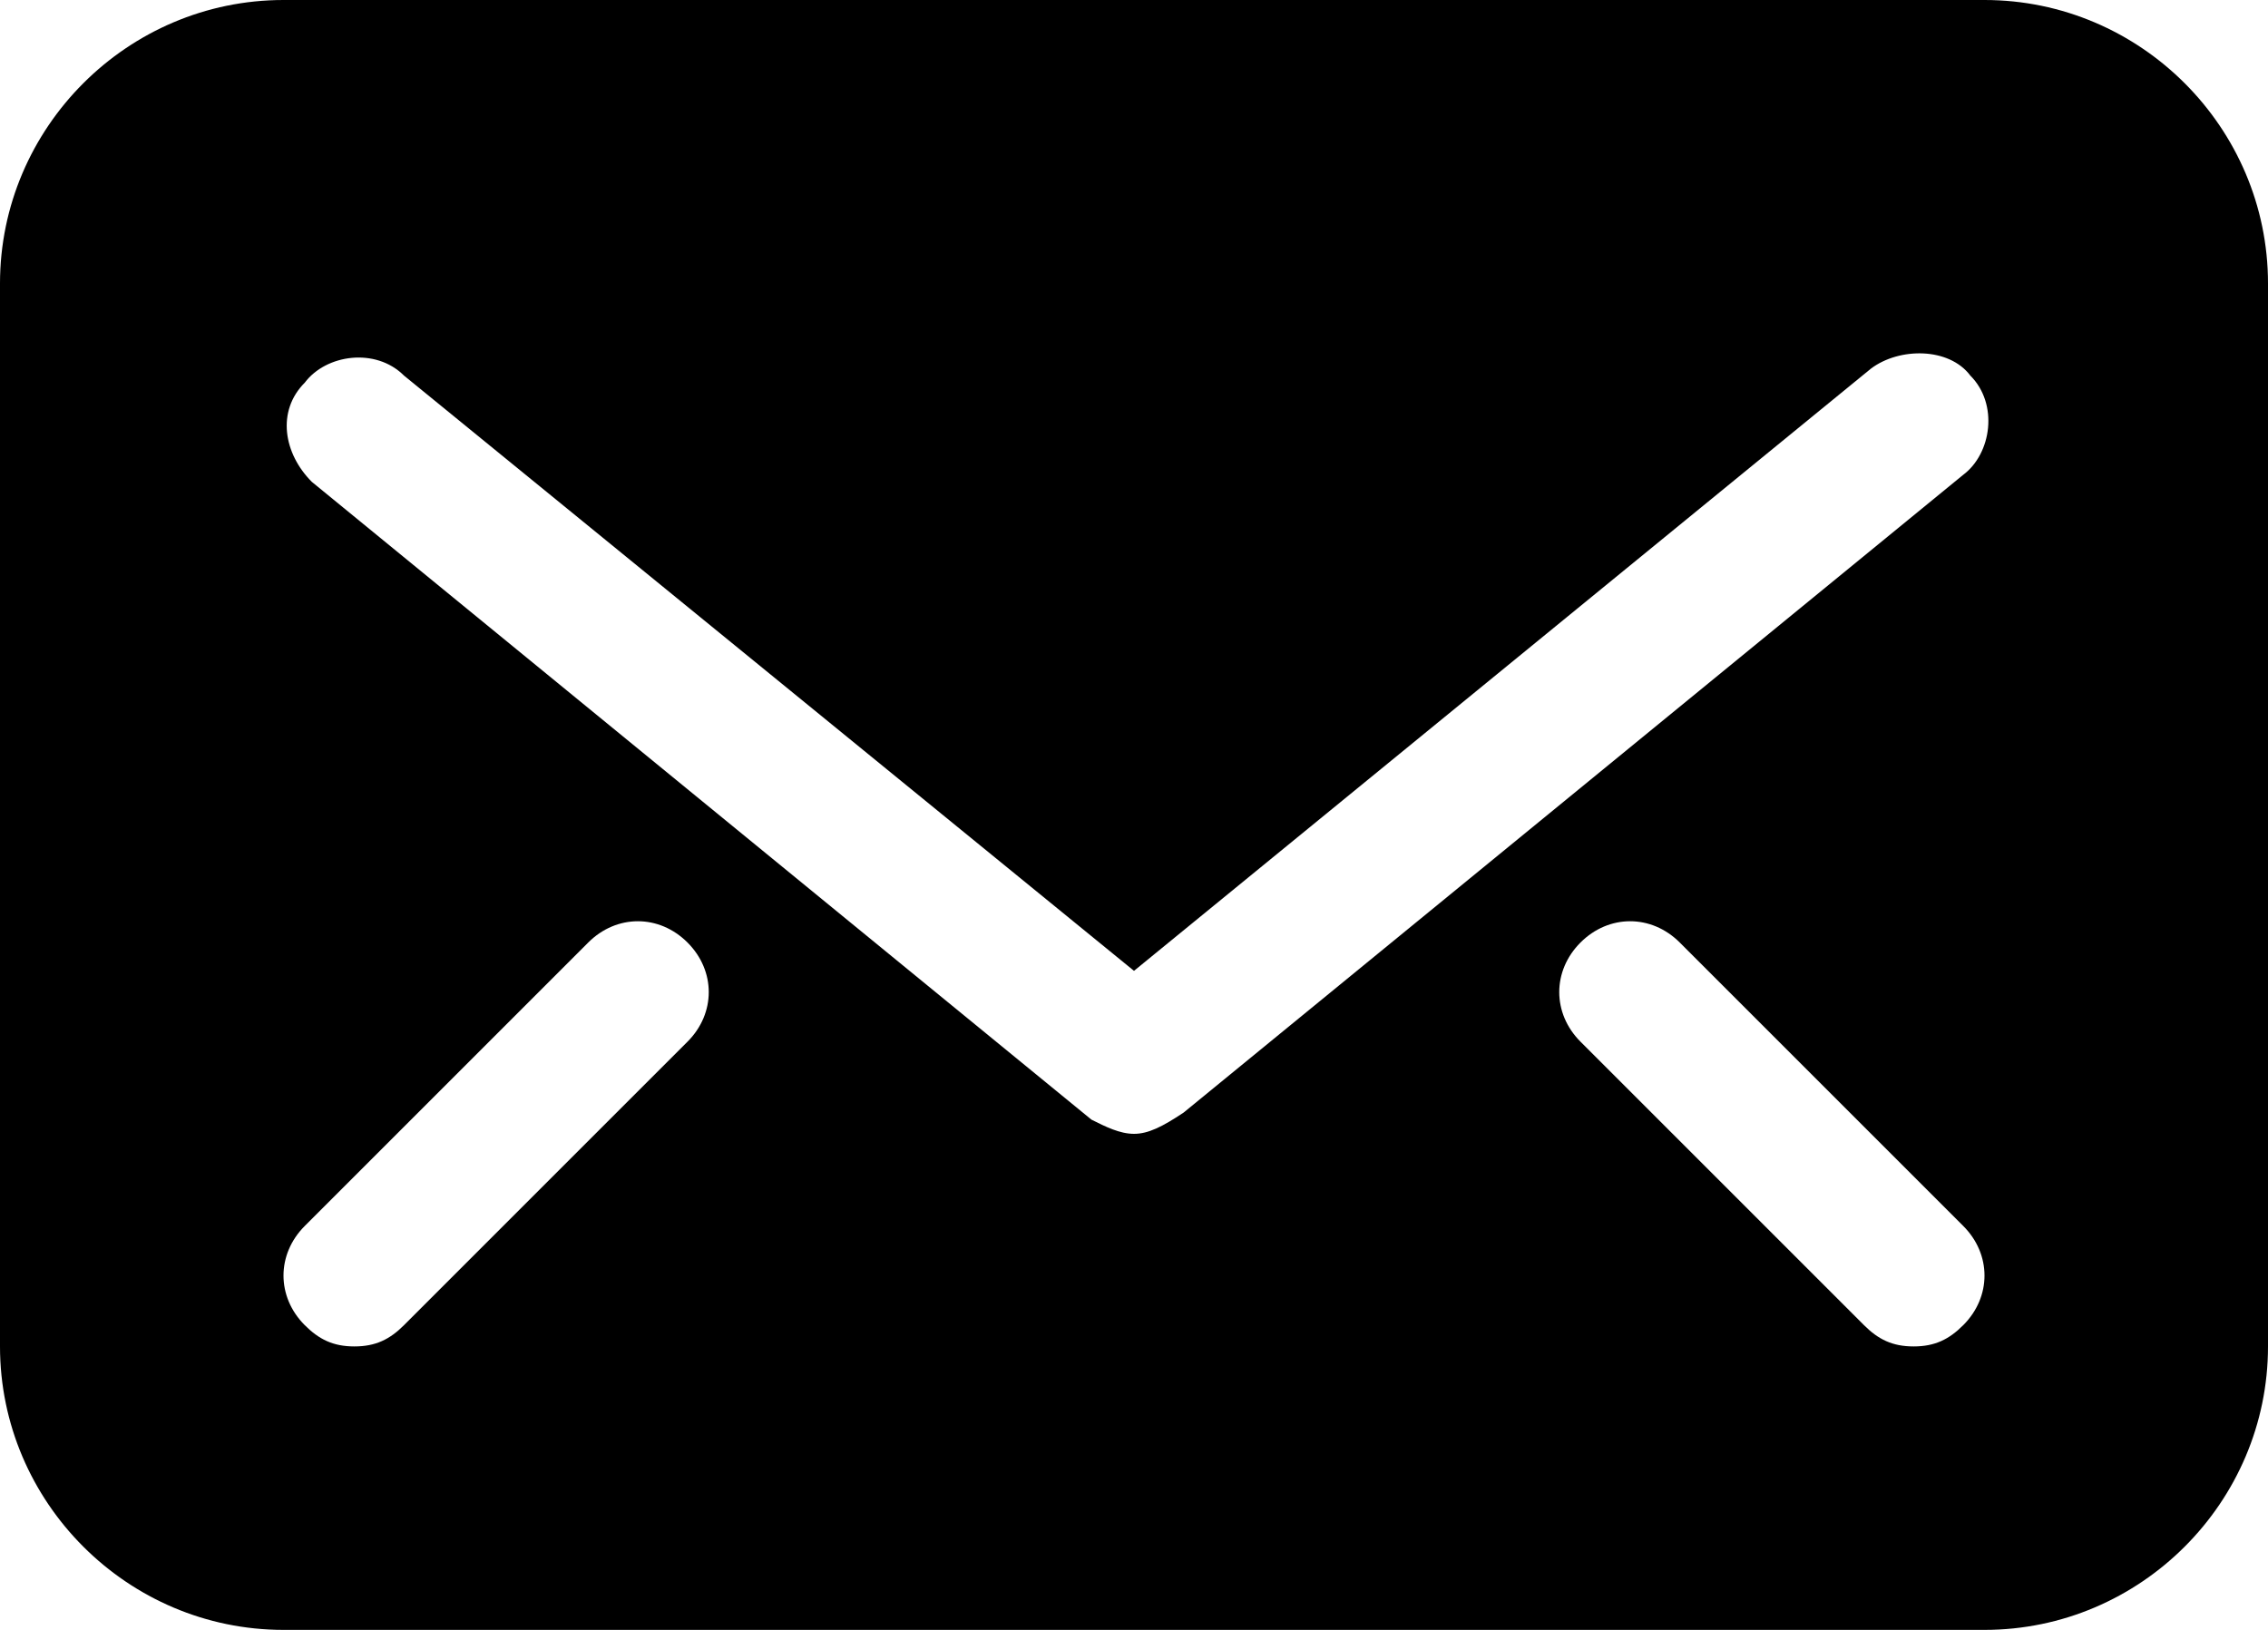
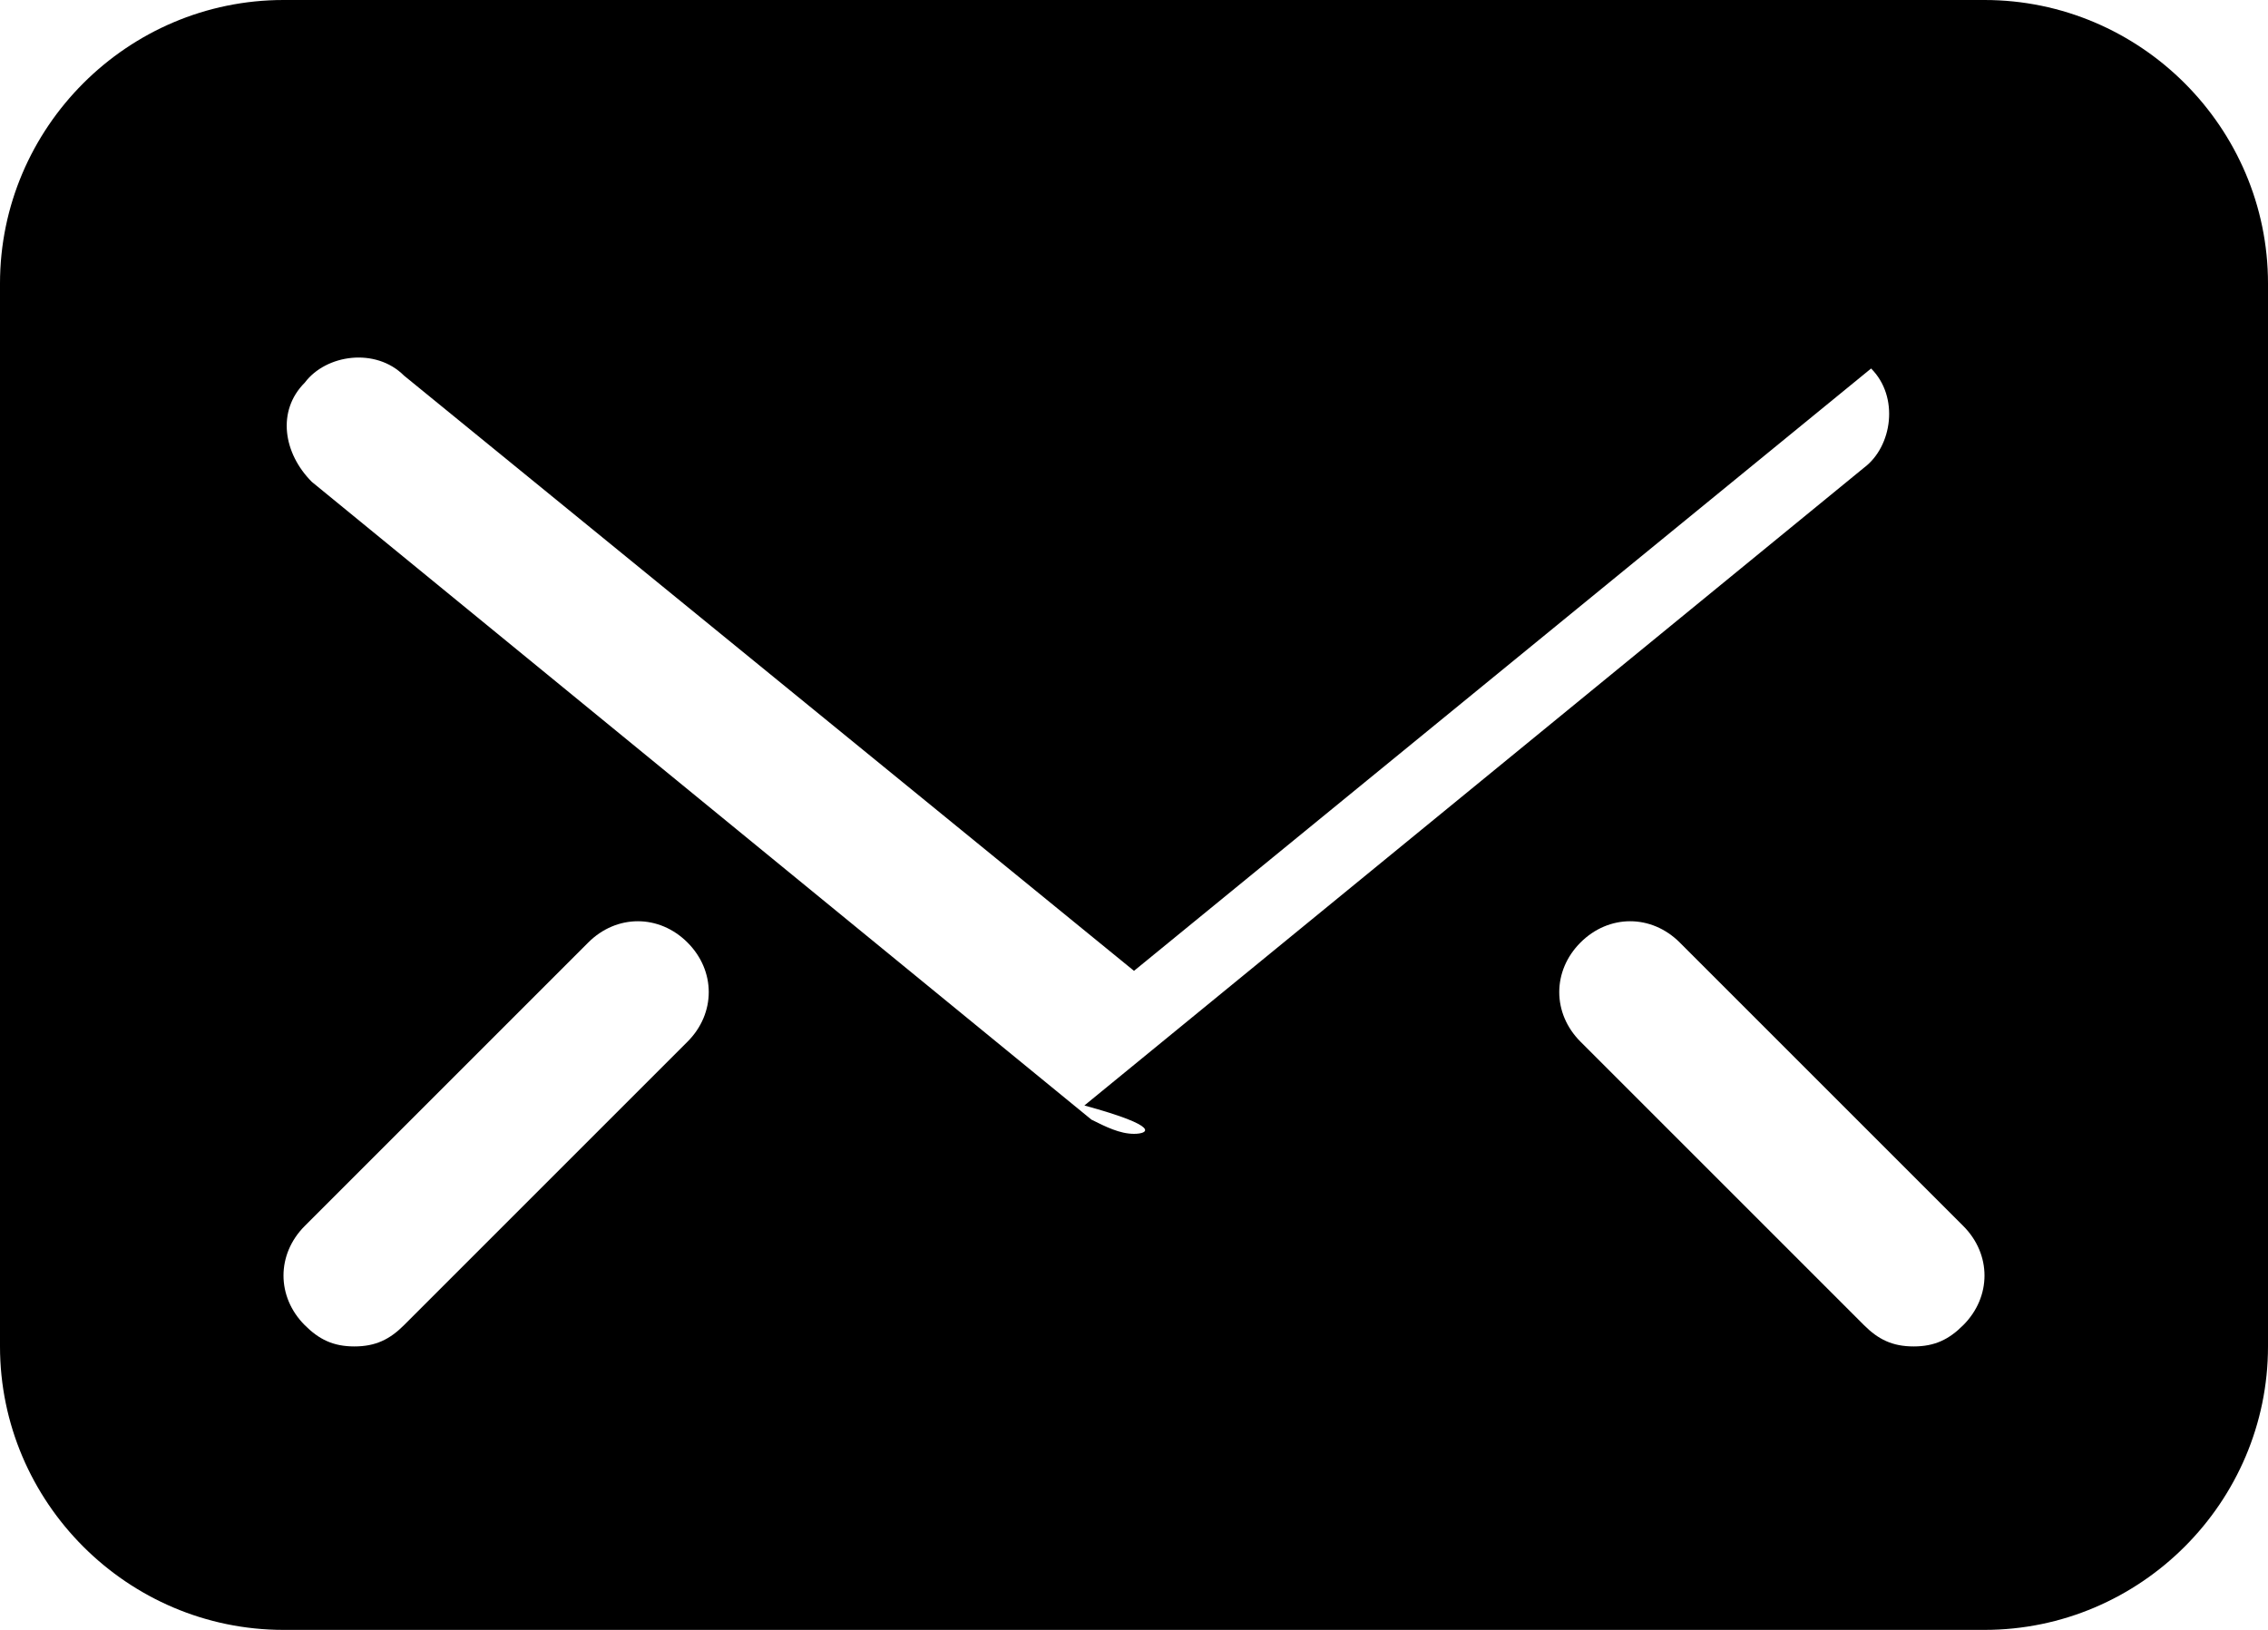
<svg xmlns="http://www.w3.org/2000/svg" version="1.1" id="Layer_1" x="0px" y="0px" viewBox="0 0 32 23" style="enable-background:new 0 0 32 23;" xml:space="preserve">
-   <path d="M28,0H4C1.8,0,0,1.8,0,4v15c0,2.2,1.8,4,4,4h24c2.2,0,4-1.8,4-4V4C32,1.8,30.2,0,28,0 M9.7,14.7l-4,4C5.5,18.9,5.3,19,5,19  c-0.3,0-0.5-0.1-0.7-0.3c-0.4-0.4-0.4-1,0-1.4l4-4c0.4-0.4,1-0.4,1.4,0S10.1,14.3,9.7,14.7 M16,16c-0.2,0-0.4-0.1-0.6-0.2l-11-9  c-0.4-0.4-0.5-1-0.1-1.4c0.3-0.4,1-0.5,1.4-0.1L16,13.7l10.4-8.5c0.4-0.3,1.1-0.3,1.4,0.1c0.4,0.4,0.3,1.1-0.1,1.4l-11,9  C16.4,15.9,16.2,16,16,16 M27.7,18.7C27.5,18.9,27.3,19,27,19s-0.5-0.1-0.7-0.3l-4-4c-0.4-0.4-0.4-1,0-1.4c0.4-0.4,1-0.4,1.4,0l4,4  C28.1,17.7,28.1,18.3,27.7,18.7" />
+   <path d="M28,0H4C1.8,0,0,1.8,0,4v15c0,2.2,1.8,4,4,4h24c2.2,0,4-1.8,4-4V4C32,1.8,30.2,0,28,0 M9.7,14.7l-4,4C5.5,18.9,5.3,19,5,19  c-0.3,0-0.5-0.1-0.7-0.3c-0.4-0.4-0.4-1,0-1.4l4-4c0.4-0.4,1-0.4,1.4,0S10.1,14.3,9.7,14.7 M16,16c-0.2,0-0.4-0.1-0.6-0.2l-11-9  c-0.4-0.4-0.5-1-0.1-1.4c0.3-0.4,1-0.5,1.4-0.1L16,13.7l10.4-8.5c0.4,0.4,0.3,1.1-0.1,1.4l-11,9  C16.4,15.9,16.2,16,16,16 M27.7,18.7C27.5,18.9,27.3,19,27,19s-0.5-0.1-0.7-0.3l-4-4c-0.4-0.4-0.4-1,0-1.4c0.4-0.4,1-0.4,1.4,0l4,4  C28.1,17.7,28.1,18.3,27.7,18.7" />
</svg>